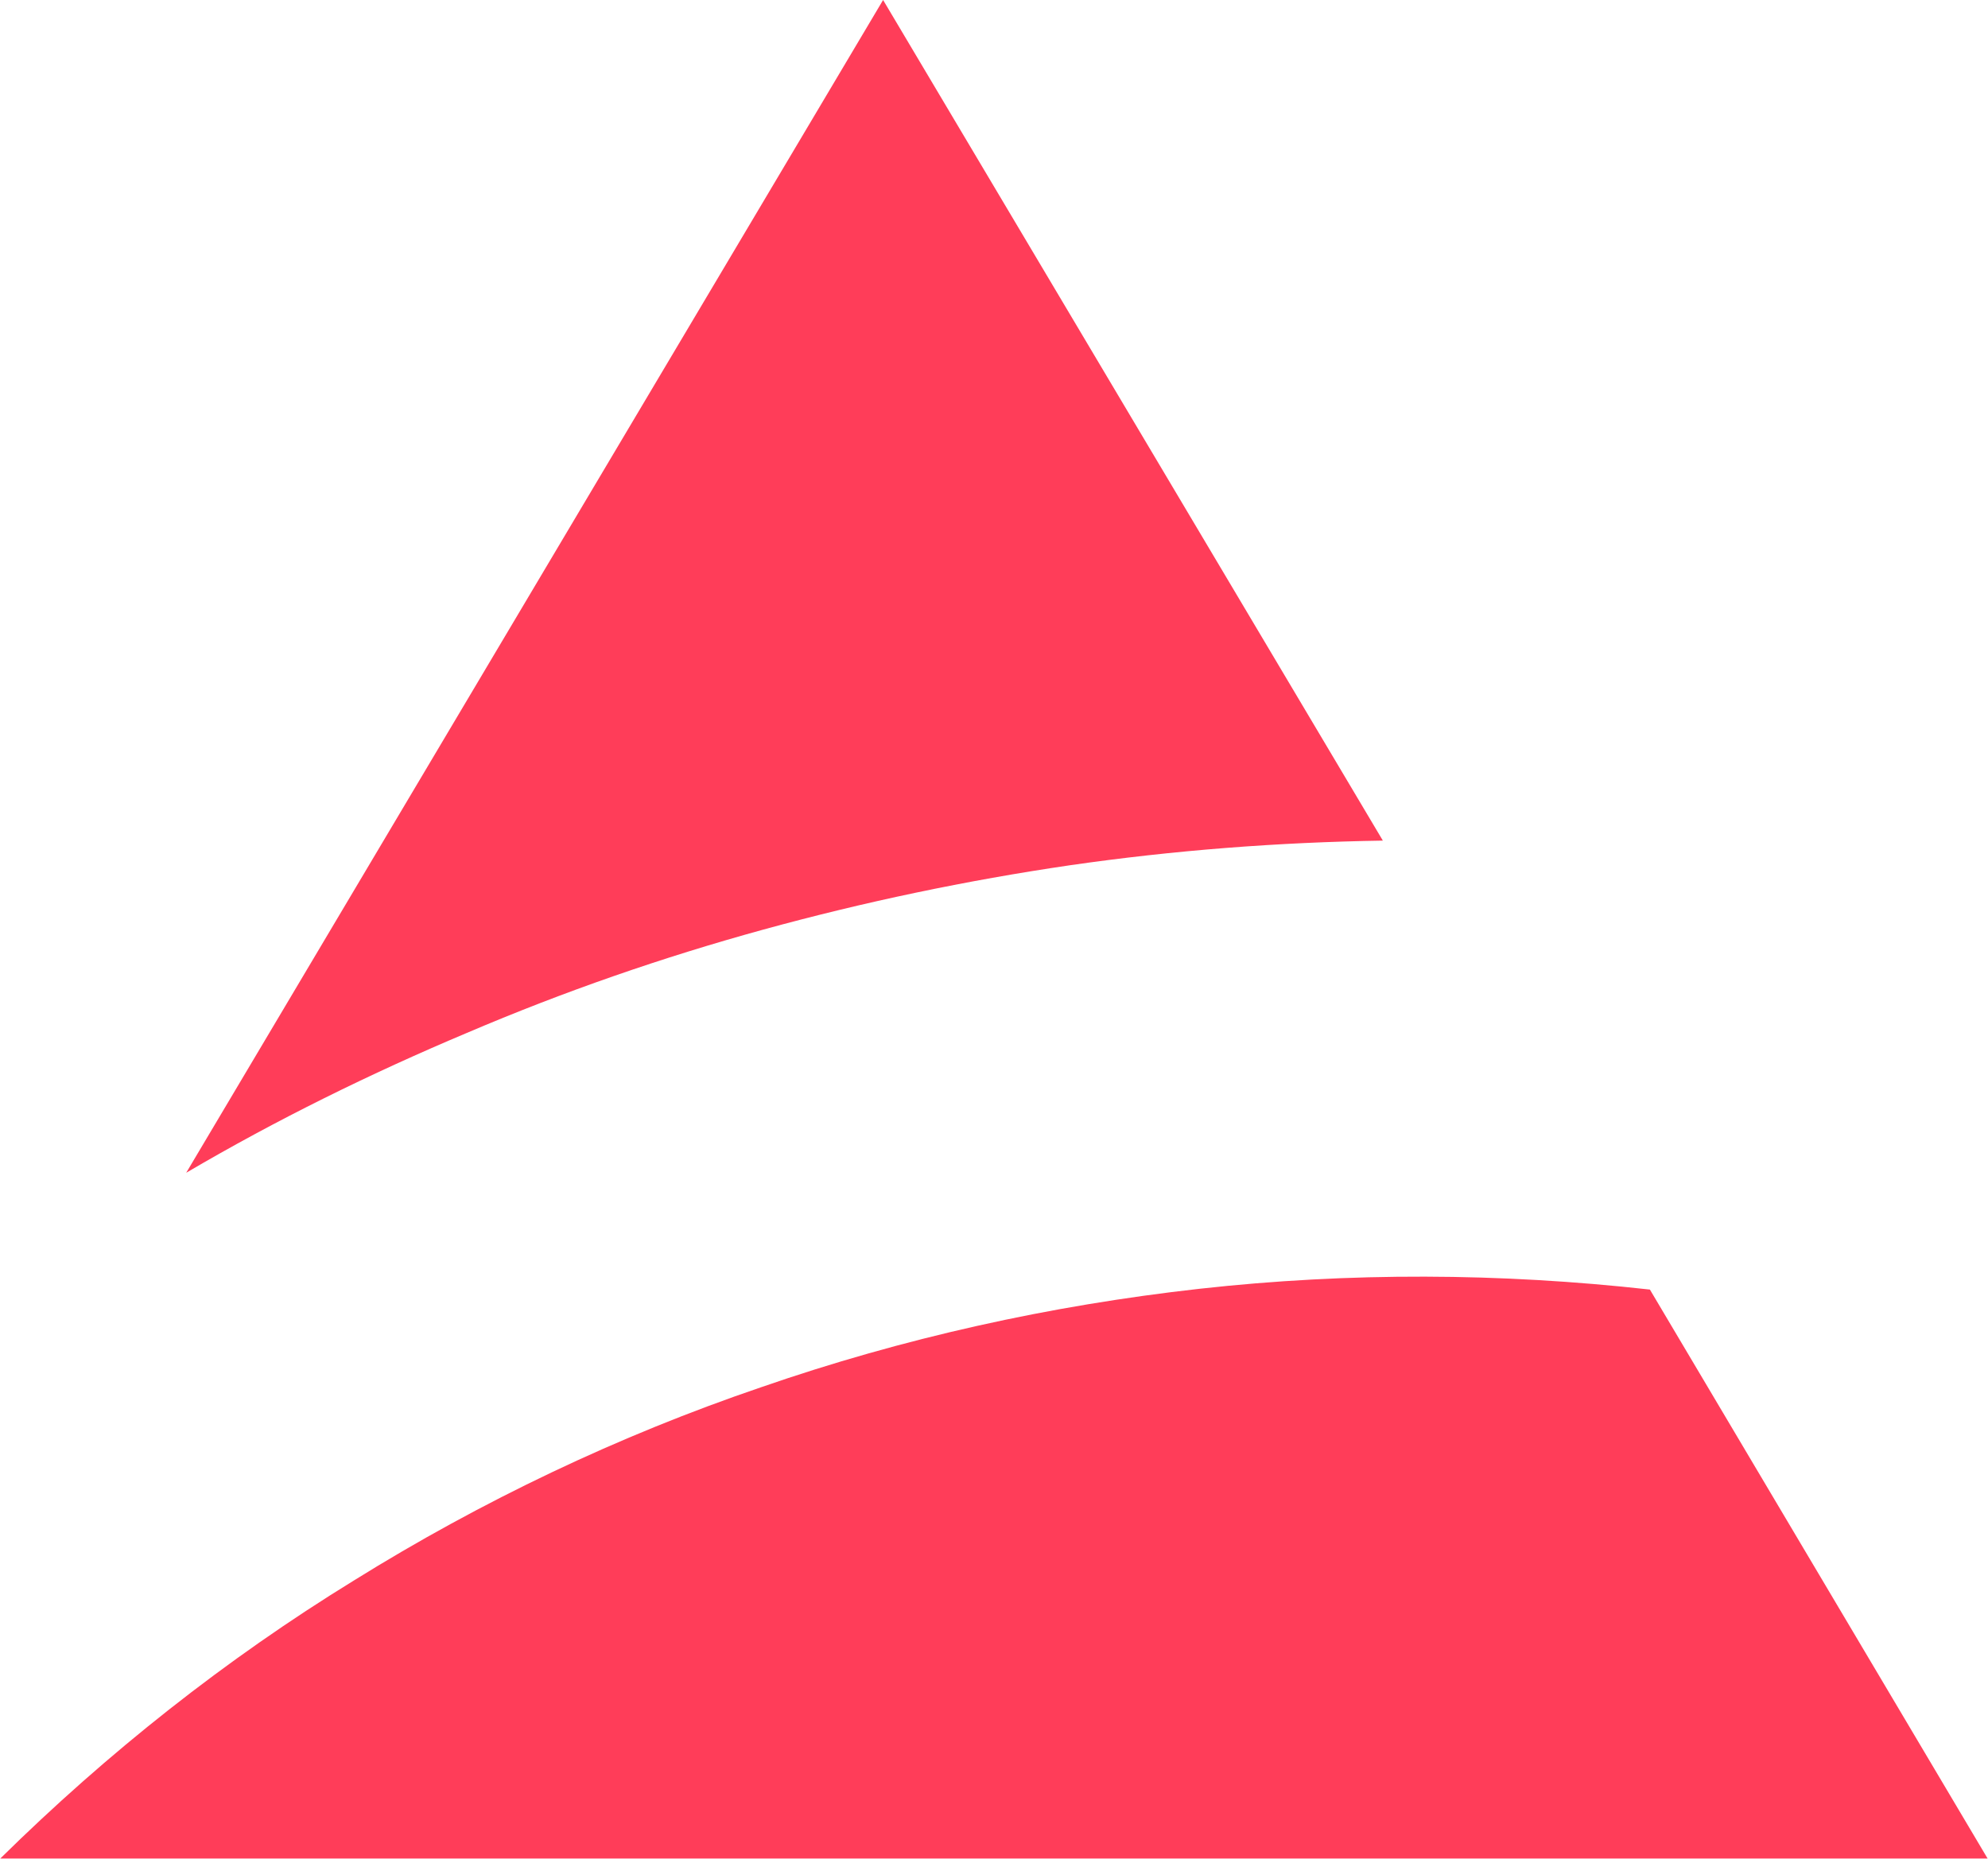
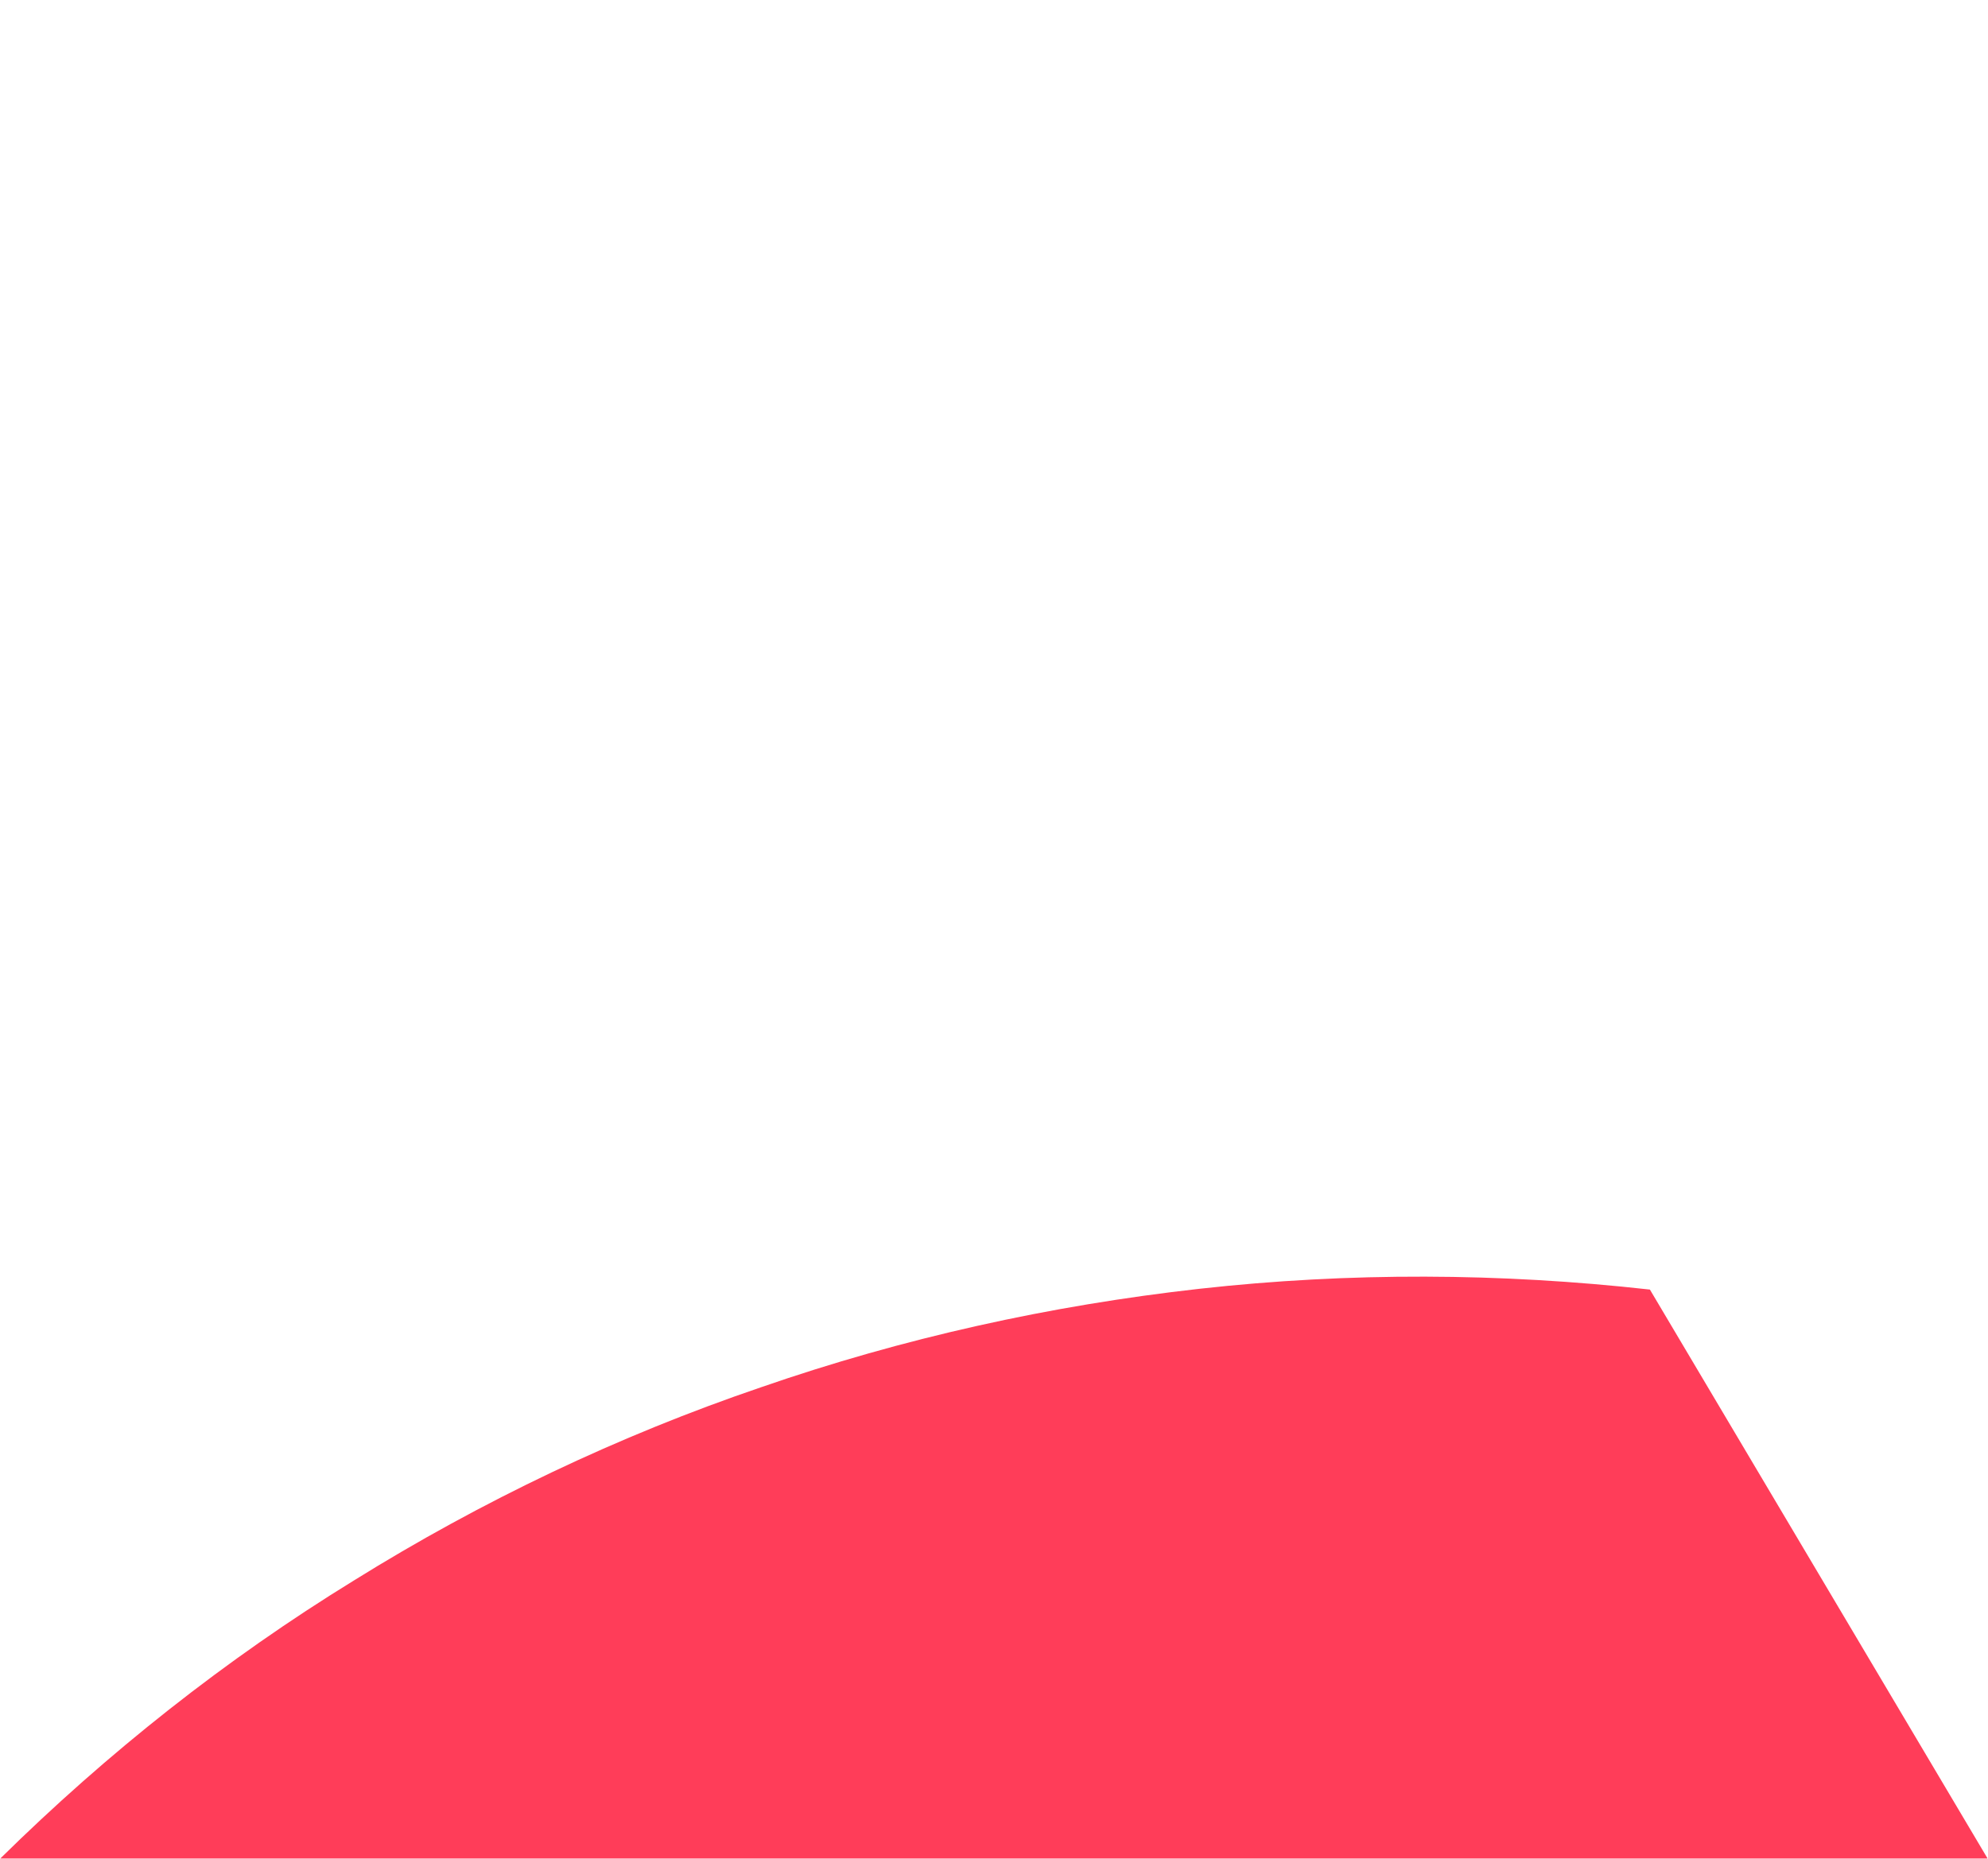
<svg xmlns="http://www.w3.org/2000/svg" version="1.2" viewBox="0 0 1547 1447" width="1547" height="1447">
  <title>APTD</title>
  <defs>
    <clipPath clipPathUnits="userSpaceOnUse" id="cp1">
      <path d="m1546.61 0v2775.77h-9592.04v-2775.77z" />
    </clipPath>
  </defs>
  <style>
		.s0 { fill: #ff3d59 } 
	</style>
  <g id="Clip-Path: Clip-Path: Group_1" clip-path="url(#cp1)">
    <g id="Clip-Path: Group_1">
      <g id="Group_1">
-         <path id="Path_9" class="s0" d="m687.2 0l-542.3 912.7c70.5-41.4 143.5-77.3 218.3-108.8 75.4-32.2 152.1-58.8 230.6-80.4 78.6-21.6 158.3-38.3 238.7-50.1 81-11.7 162-17.9 243.6-19.2z" />
        <path id="Path_10" class="s0" d="m0.2 1446.4h1546.5l-262.8-442.8c-116.3-13-233.7-13.6-350.6-0.6-116.3 13-230.6 38.3-341.3 76.7-110.7 37.7-217.1 88.4-316.6 150.3-99.6 61.2-191.7 134.1-275.2 216.4z" />
      </g>
    </g>
  </g>
</svg>